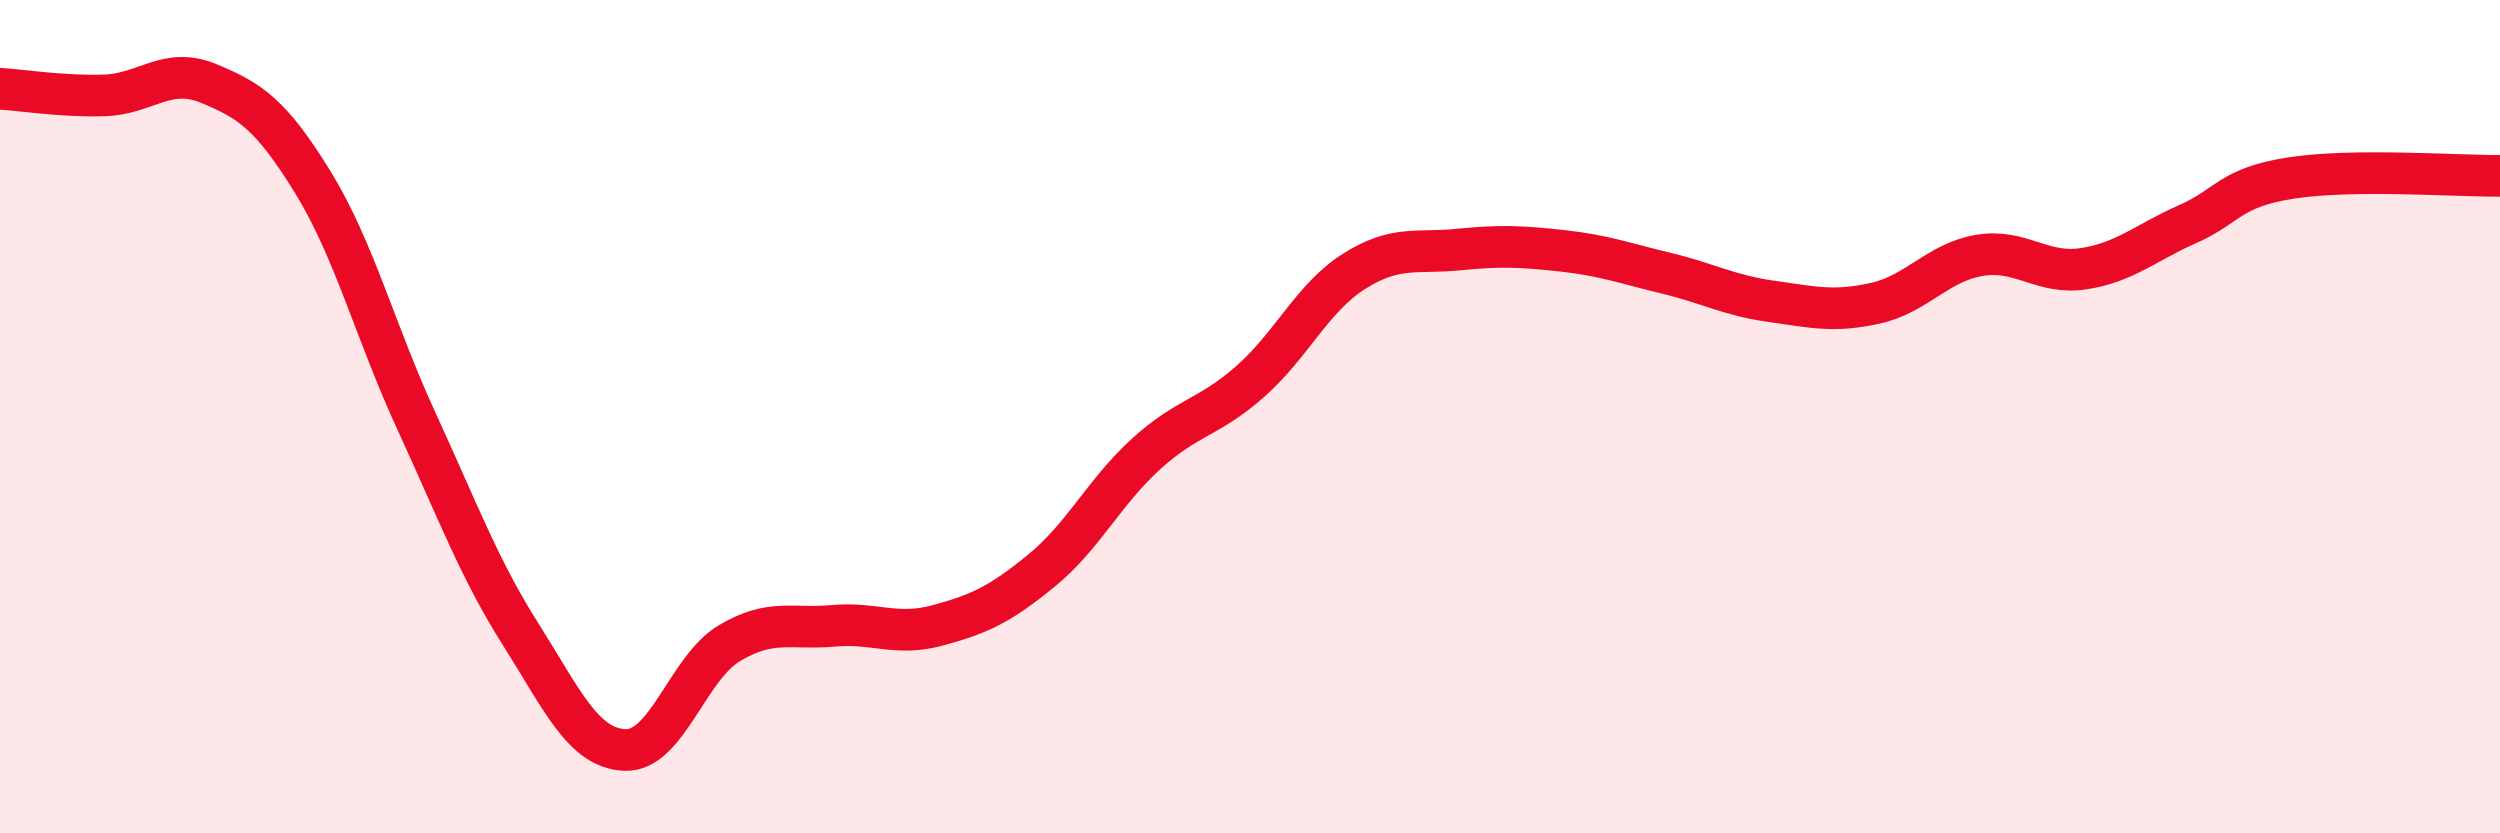
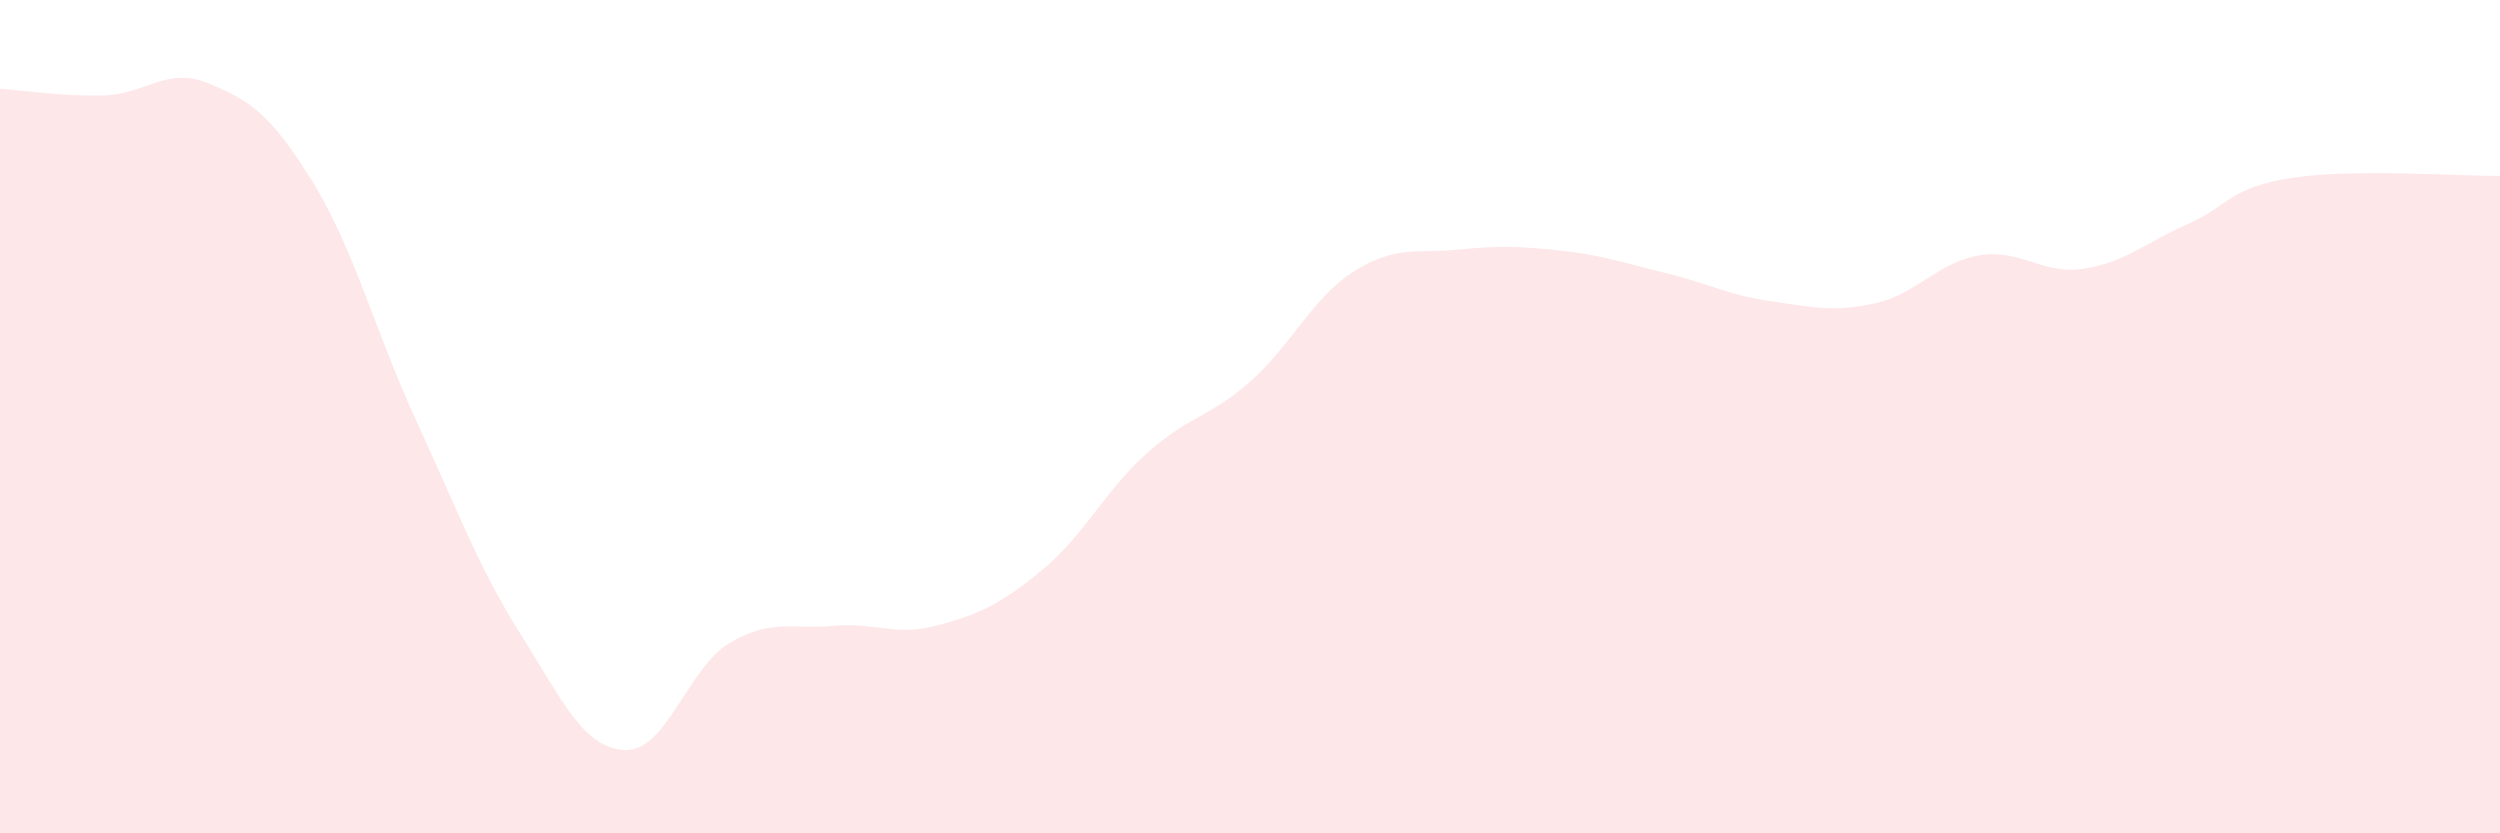
<svg xmlns="http://www.w3.org/2000/svg" width="60" height="20" viewBox="0 0 60 20">
  <path d="M 0,2.13 C 0.5,2.16 1.5,2.32 2.5,2.29 C 3.5,2.26 4,1.59 5,2 C 6,2.41 6.5,2.74 7.5,4.36 C 8.5,5.98 9,7.95 10,10.12 C 11,12.29 11.5,13.65 12.5,15.23 C 13.5,16.81 14,17.96 15,18 C 16,18.04 16.5,16.04 17.5,15.44 C 18.5,14.84 19,15.11 20,15.02 C 21,14.93 21.5,15.28 22.5,15.01 C 23.5,14.74 24,14.51 25,13.69 C 26,12.87 26.5,11.81 27.5,10.9 C 28.5,9.99 29,10.04 30,9.16 C 31,8.28 31.5,7.14 32.5,6.51 C 33.5,5.88 34,6.09 35,5.99 C 36,5.89 36.5,5.91 37.5,6.02 C 38.5,6.13 39,6.32 40,6.56 C 41,6.8 41.5,7.09 42.5,7.23 C 43.5,7.37 44,7.5 45,7.28 C 46,7.06 46.5,6.3 47.5,6.13 C 48.5,5.96 49,6.6 50,6.45 C 51,6.3 51.5,5.82 52.5,5.38 C 53.5,4.94 53.5,4.5 55,4.27 C 56.5,4.04 59,4.23 60,4.22L60 20L0 20Z" fill="#EB0A25" opacity="0.1" stroke-linecap="round" stroke-linejoin="round" />
-   <path d="M 0,2.13 C 0.5,2.16 1.5,2.32 2.5,2.29 C 3.5,2.26 4,1.59 5,2 C 6,2.41 6.5,2.74 7.5,4.36 C 8.5,5.98 9,7.95 10,10.12 C 11,12.29 11.5,13.65 12.5,15.23 C 13.5,16.81 14,17.96 15,18 C 16,18.04 16.5,16.04 17.5,15.44 C 18.5,14.84 19,15.11 20,15.02 C 21,14.93 21.5,15.28 22.5,15.01 C 23.5,14.74 24,14.51 25,13.69 C 26,12.87 26.5,11.81 27.5,10.9 C 28.5,9.99 29,10.04 30,9.16 C 31,8.28 31.5,7.14 32.5,6.51 C 33.5,5.88 34,6.09 35,5.99 C 36,5.89 36.5,5.91 37.5,6.02 C 38.5,6.13 39,6.32 40,6.56 C 41,6.8 41.5,7.09 42.5,7.23 C 43.5,7.37 44,7.5 45,7.28 C 46,7.06 46.5,6.3 47.5,6.13 C 48.5,5.96 49,6.6 50,6.45 C 51,6.3 51.5,5.82 52.5,5.38 C 53.5,4.94 53.5,4.5 55,4.27 C 56.5,4.04 59,4.23 60,4.22" stroke="#EB0A25" stroke-width="1" fill="none" stroke-linecap="round" stroke-linejoin="round" />
</svg>